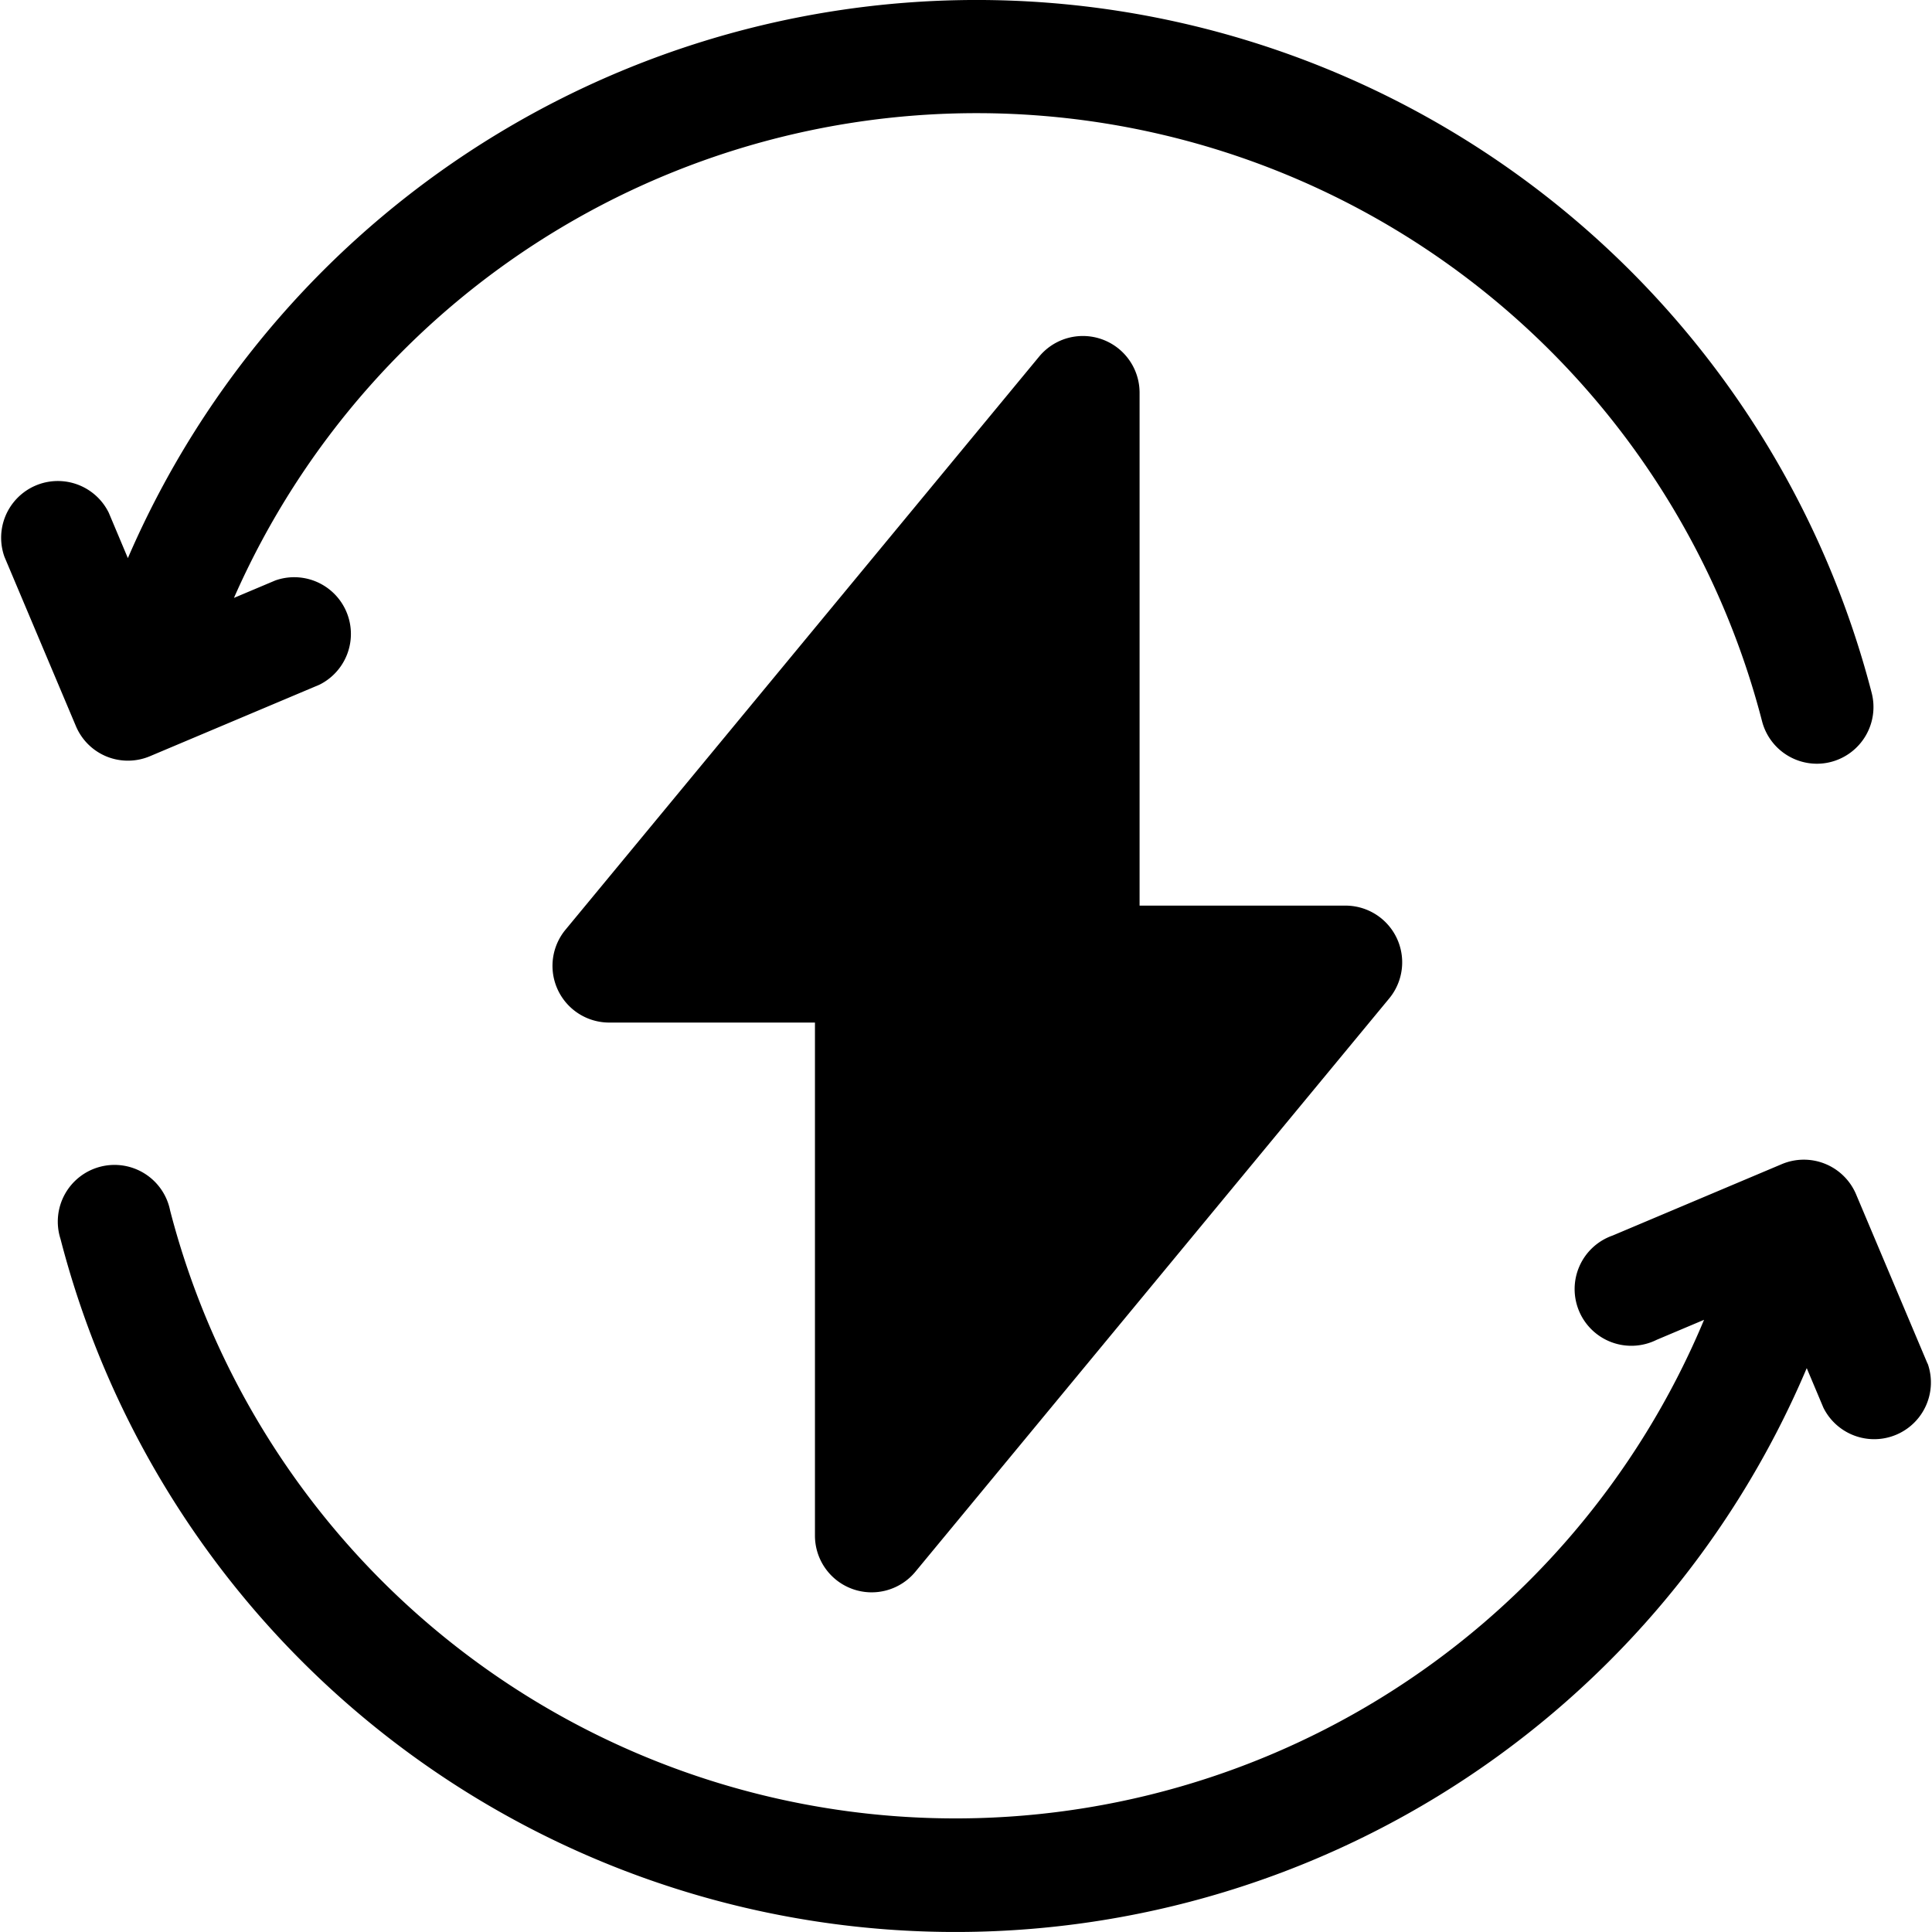
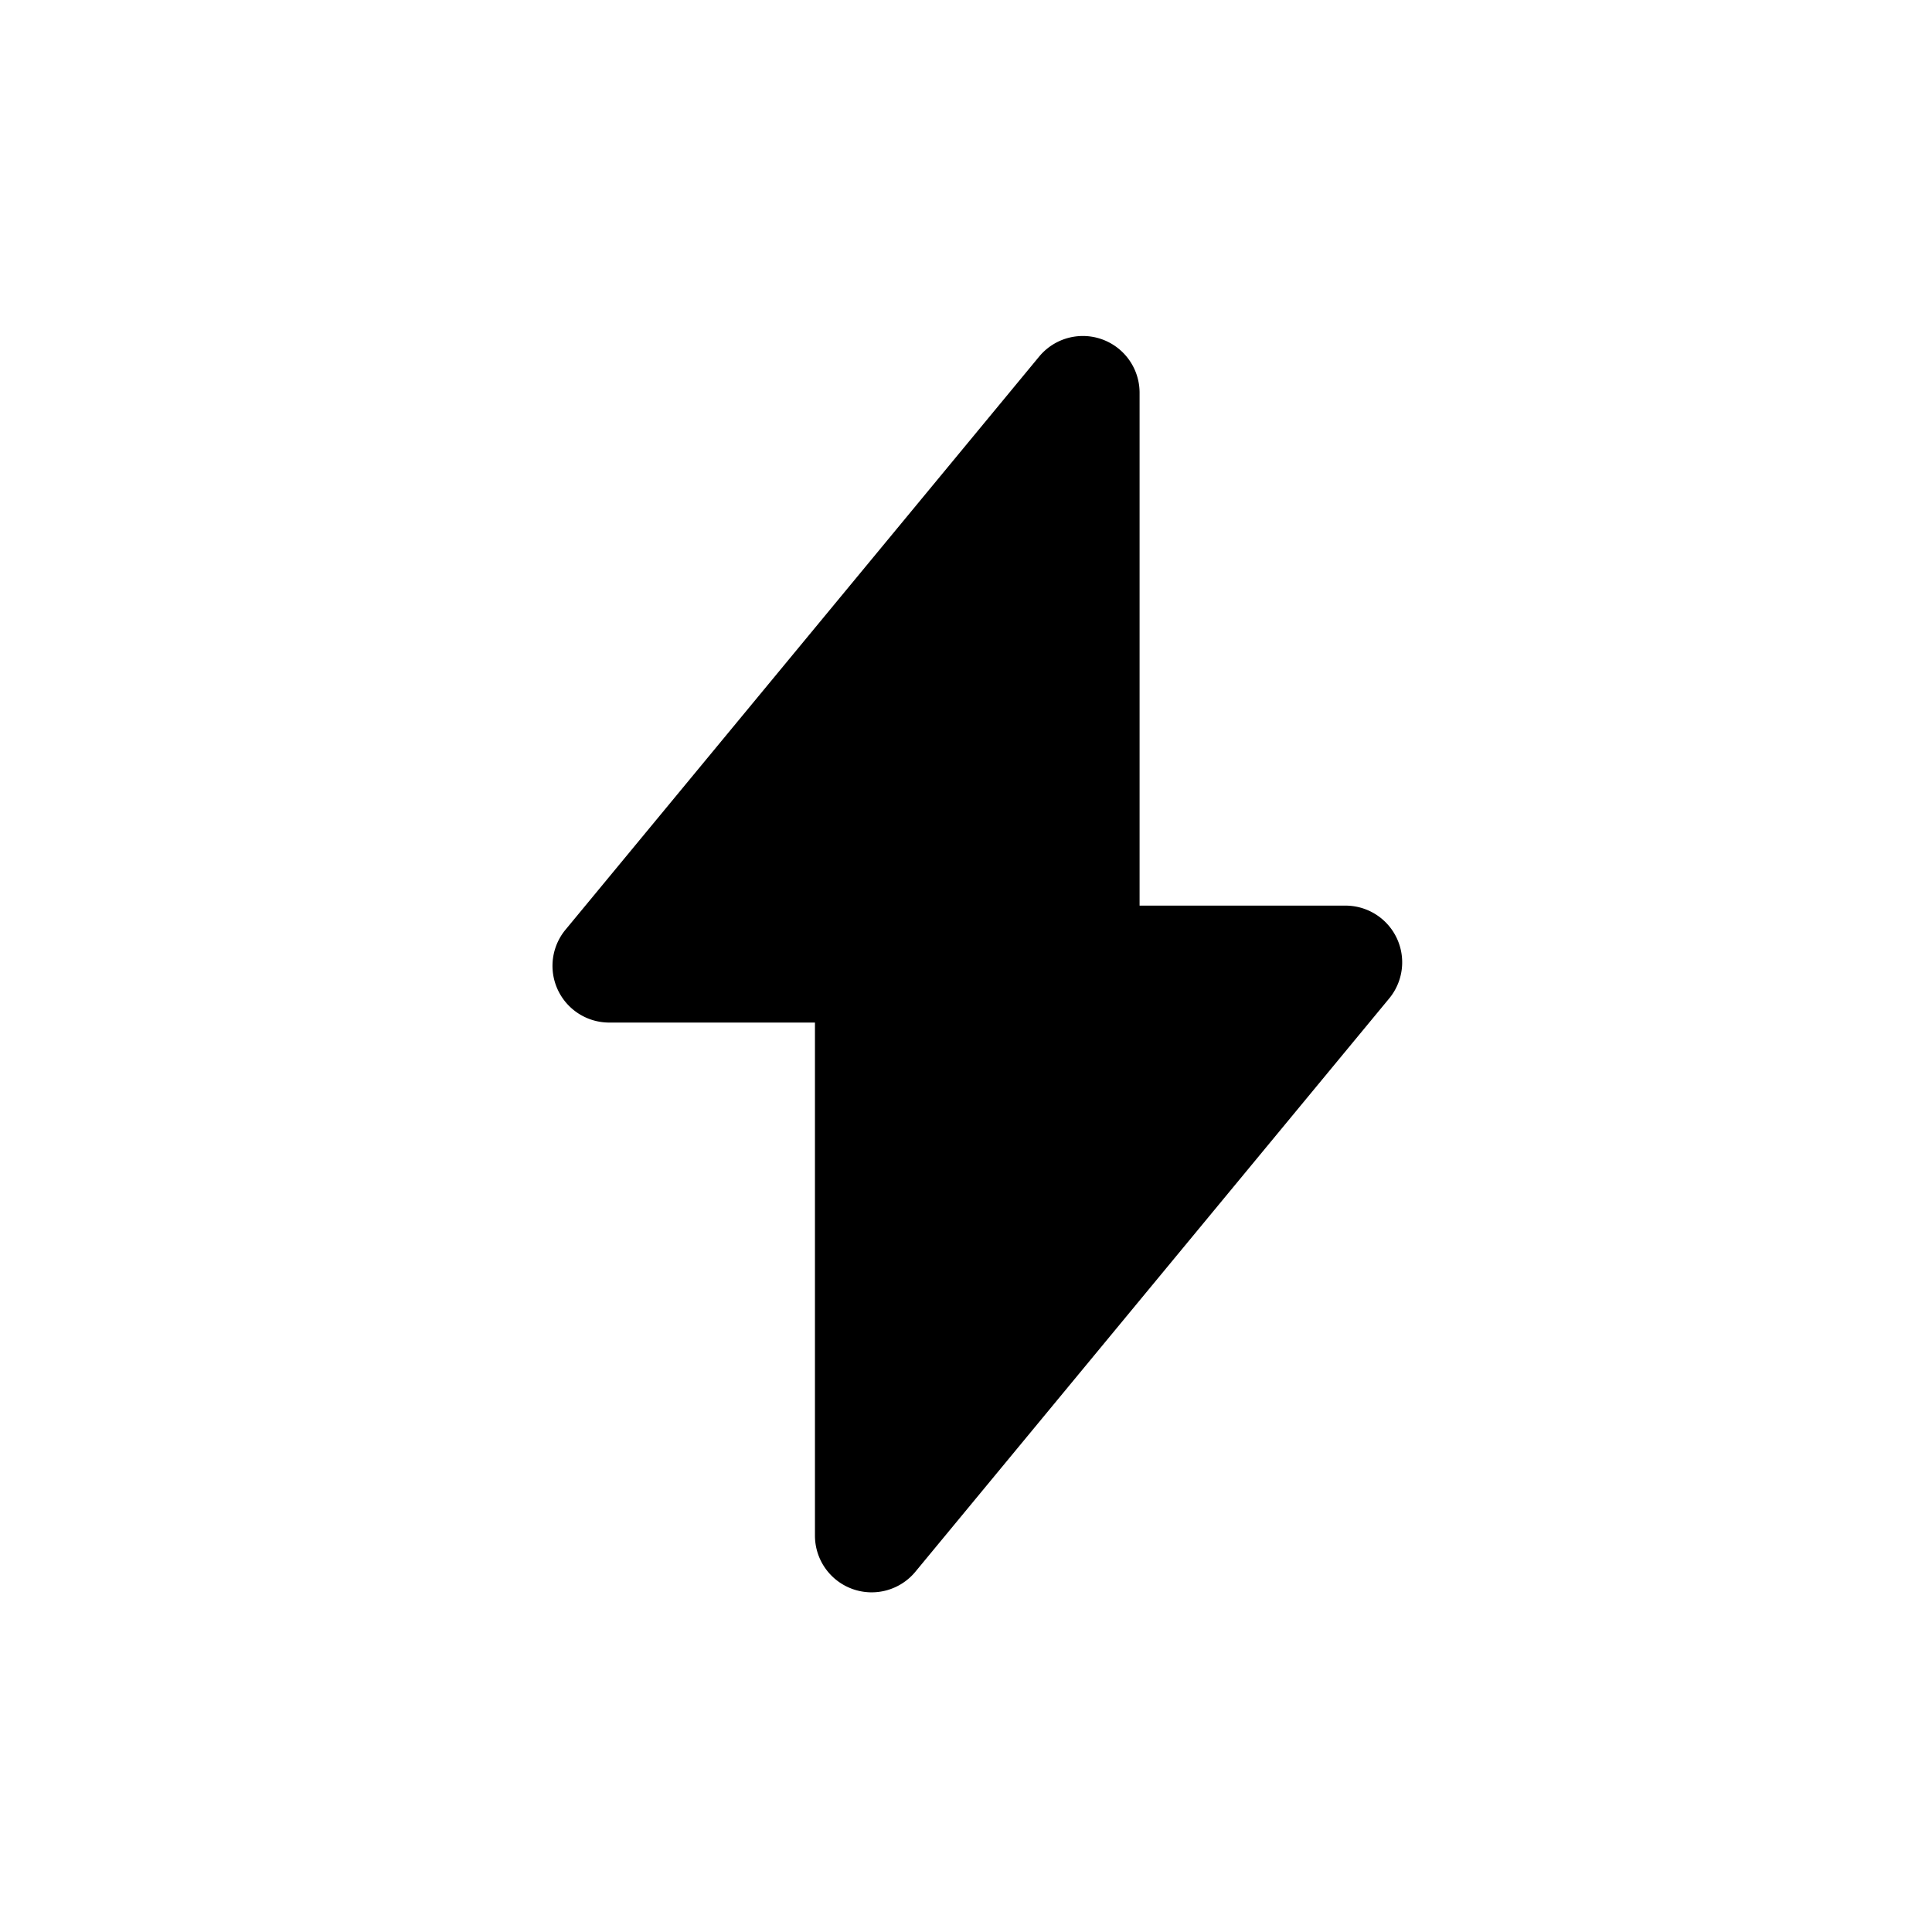
<svg xmlns="http://www.w3.org/2000/svg" id="Camada_1" data-name="Camada 1" viewBox="0 0 511 510.99">
-   <path d="M27.24,201.11A15,15,0,0,0,38.69,201l44.78-18.89a15,15,0,0,0-11.64-27.59l-10.95,4.62A214.58,214.58,0,0,1,465.06,191.8,15,15,0,0,0,479.54,203a14.75,14.75,0,0,0,3.76-.48,15,15,0,0,0,10.75-18.24A244.52,244.52,0,0,0,32.82,148.62l-5.05-12A15,15,0,0,0,.18,148.28l18.9,44.78A14.94,14.94,0,0,0,27.24,201.11Z" transform="translate(1 -1)" />
-   <path d="M508.82,361.67l-18.9-44.78a15,15,0,0,0-19.61-8l-44.78,18.9a15,15,0,1,0,11.65,27.58l12.53-5.29A214.57,214.57,0,0,1,44,321.19a15,15,0,1,0-29,7.49,244.51,244.51,0,0,0,461.87,34.18l4.4,10.45a15,15,0,0,0,27.59-11.64Z" transform="translate(1 -1)" />
  <path d="M224.48,421.28a15,15,0,0,0,16.61-4.54L366.5,265A15,15,0,0,0,355,240.53H300.41V104.79a15,15,0,0,0-26.51-9.54L148.49,247A15,15,0,0,0,160,271.46h54.55V407.2A15,15,0,0,0,224.48,421.28Z" transform="translate(1 -1)" />
</svg>